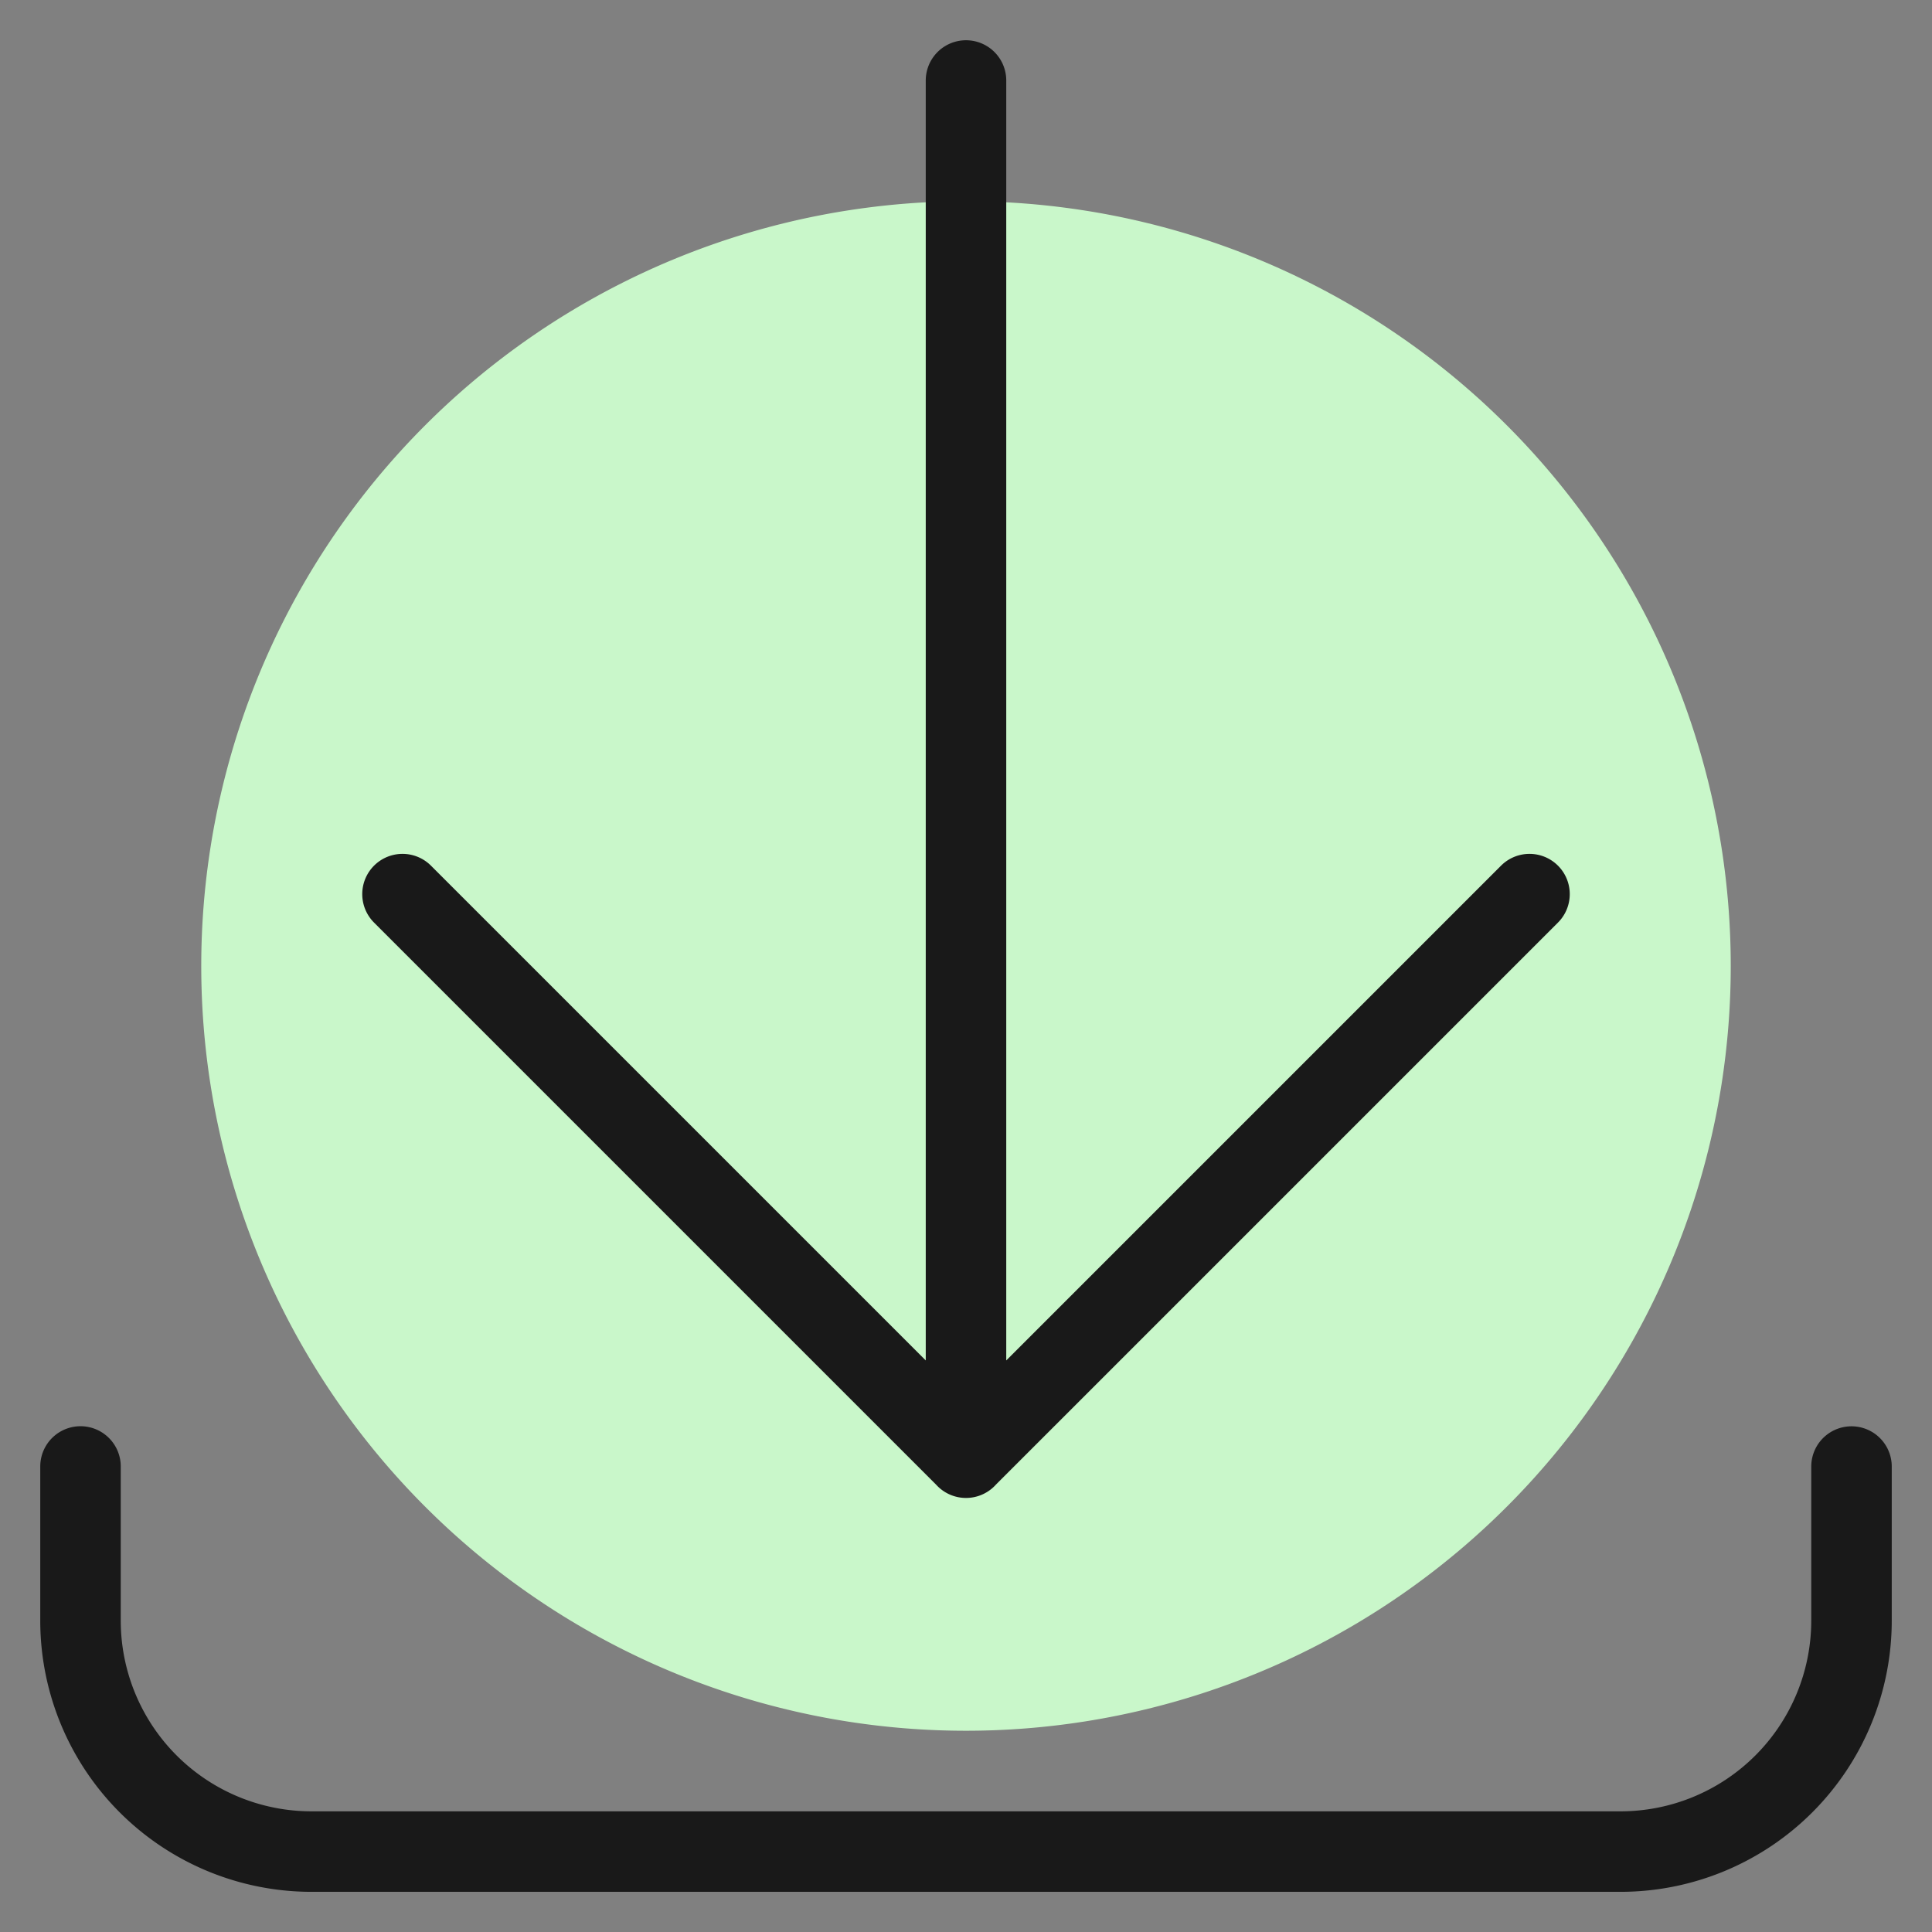
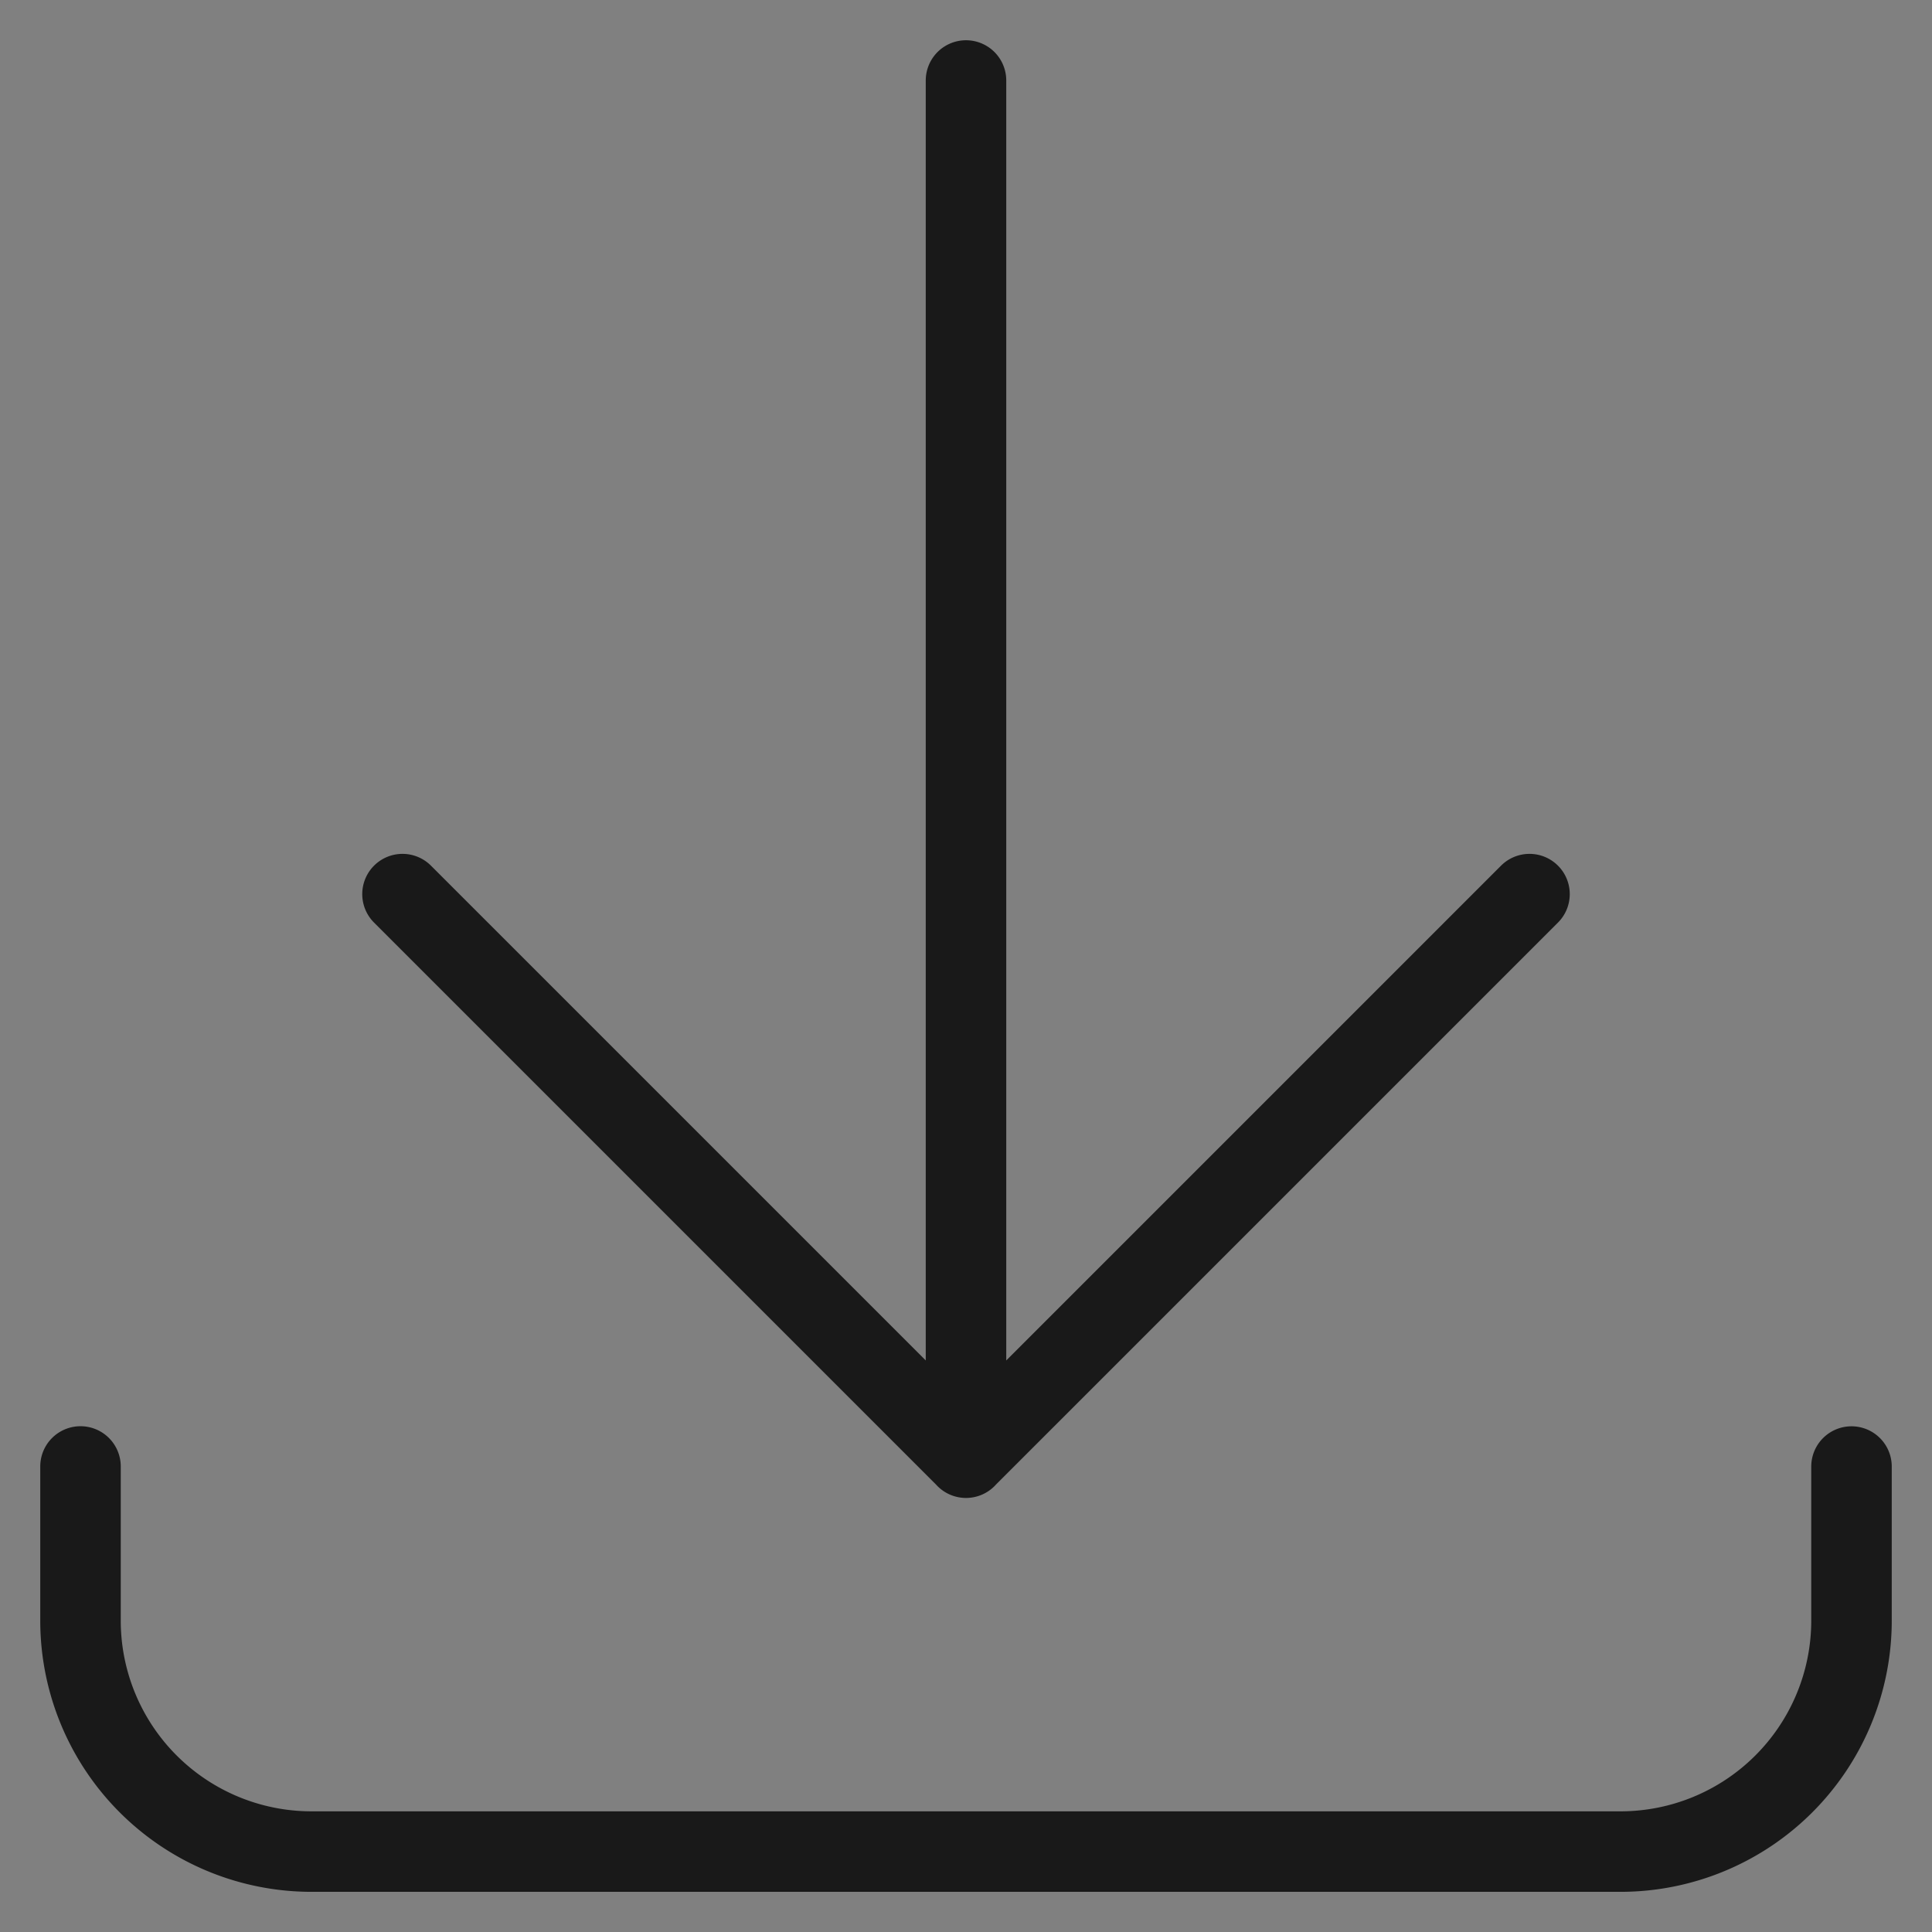
<svg xmlns="http://www.w3.org/2000/svg" width="1em" height="1em" viewBox="0 0 24 24">
  <rect x="0" y="0" width="24" height="24" fill="#808080" stroke="none" />
  <g fill="none">
-     <path fill="#c9f7ca" d="M12 21.5a9.5 9.5 0 1 0 0-19a9.5 9.5 0 0 0 0 19" />
    <path stroke="#191919" stroke-linecap="round" stroke-linejoin="round" d="M23 18.218v1.913a2.87 2.87 0 0 1-2.87 2.87H3.87A2.87 2.87 0 0 1 1 20.13v-1.913m11-.109V1m7 10.107l-7 7l-7-7" />
  </g>
</svg>